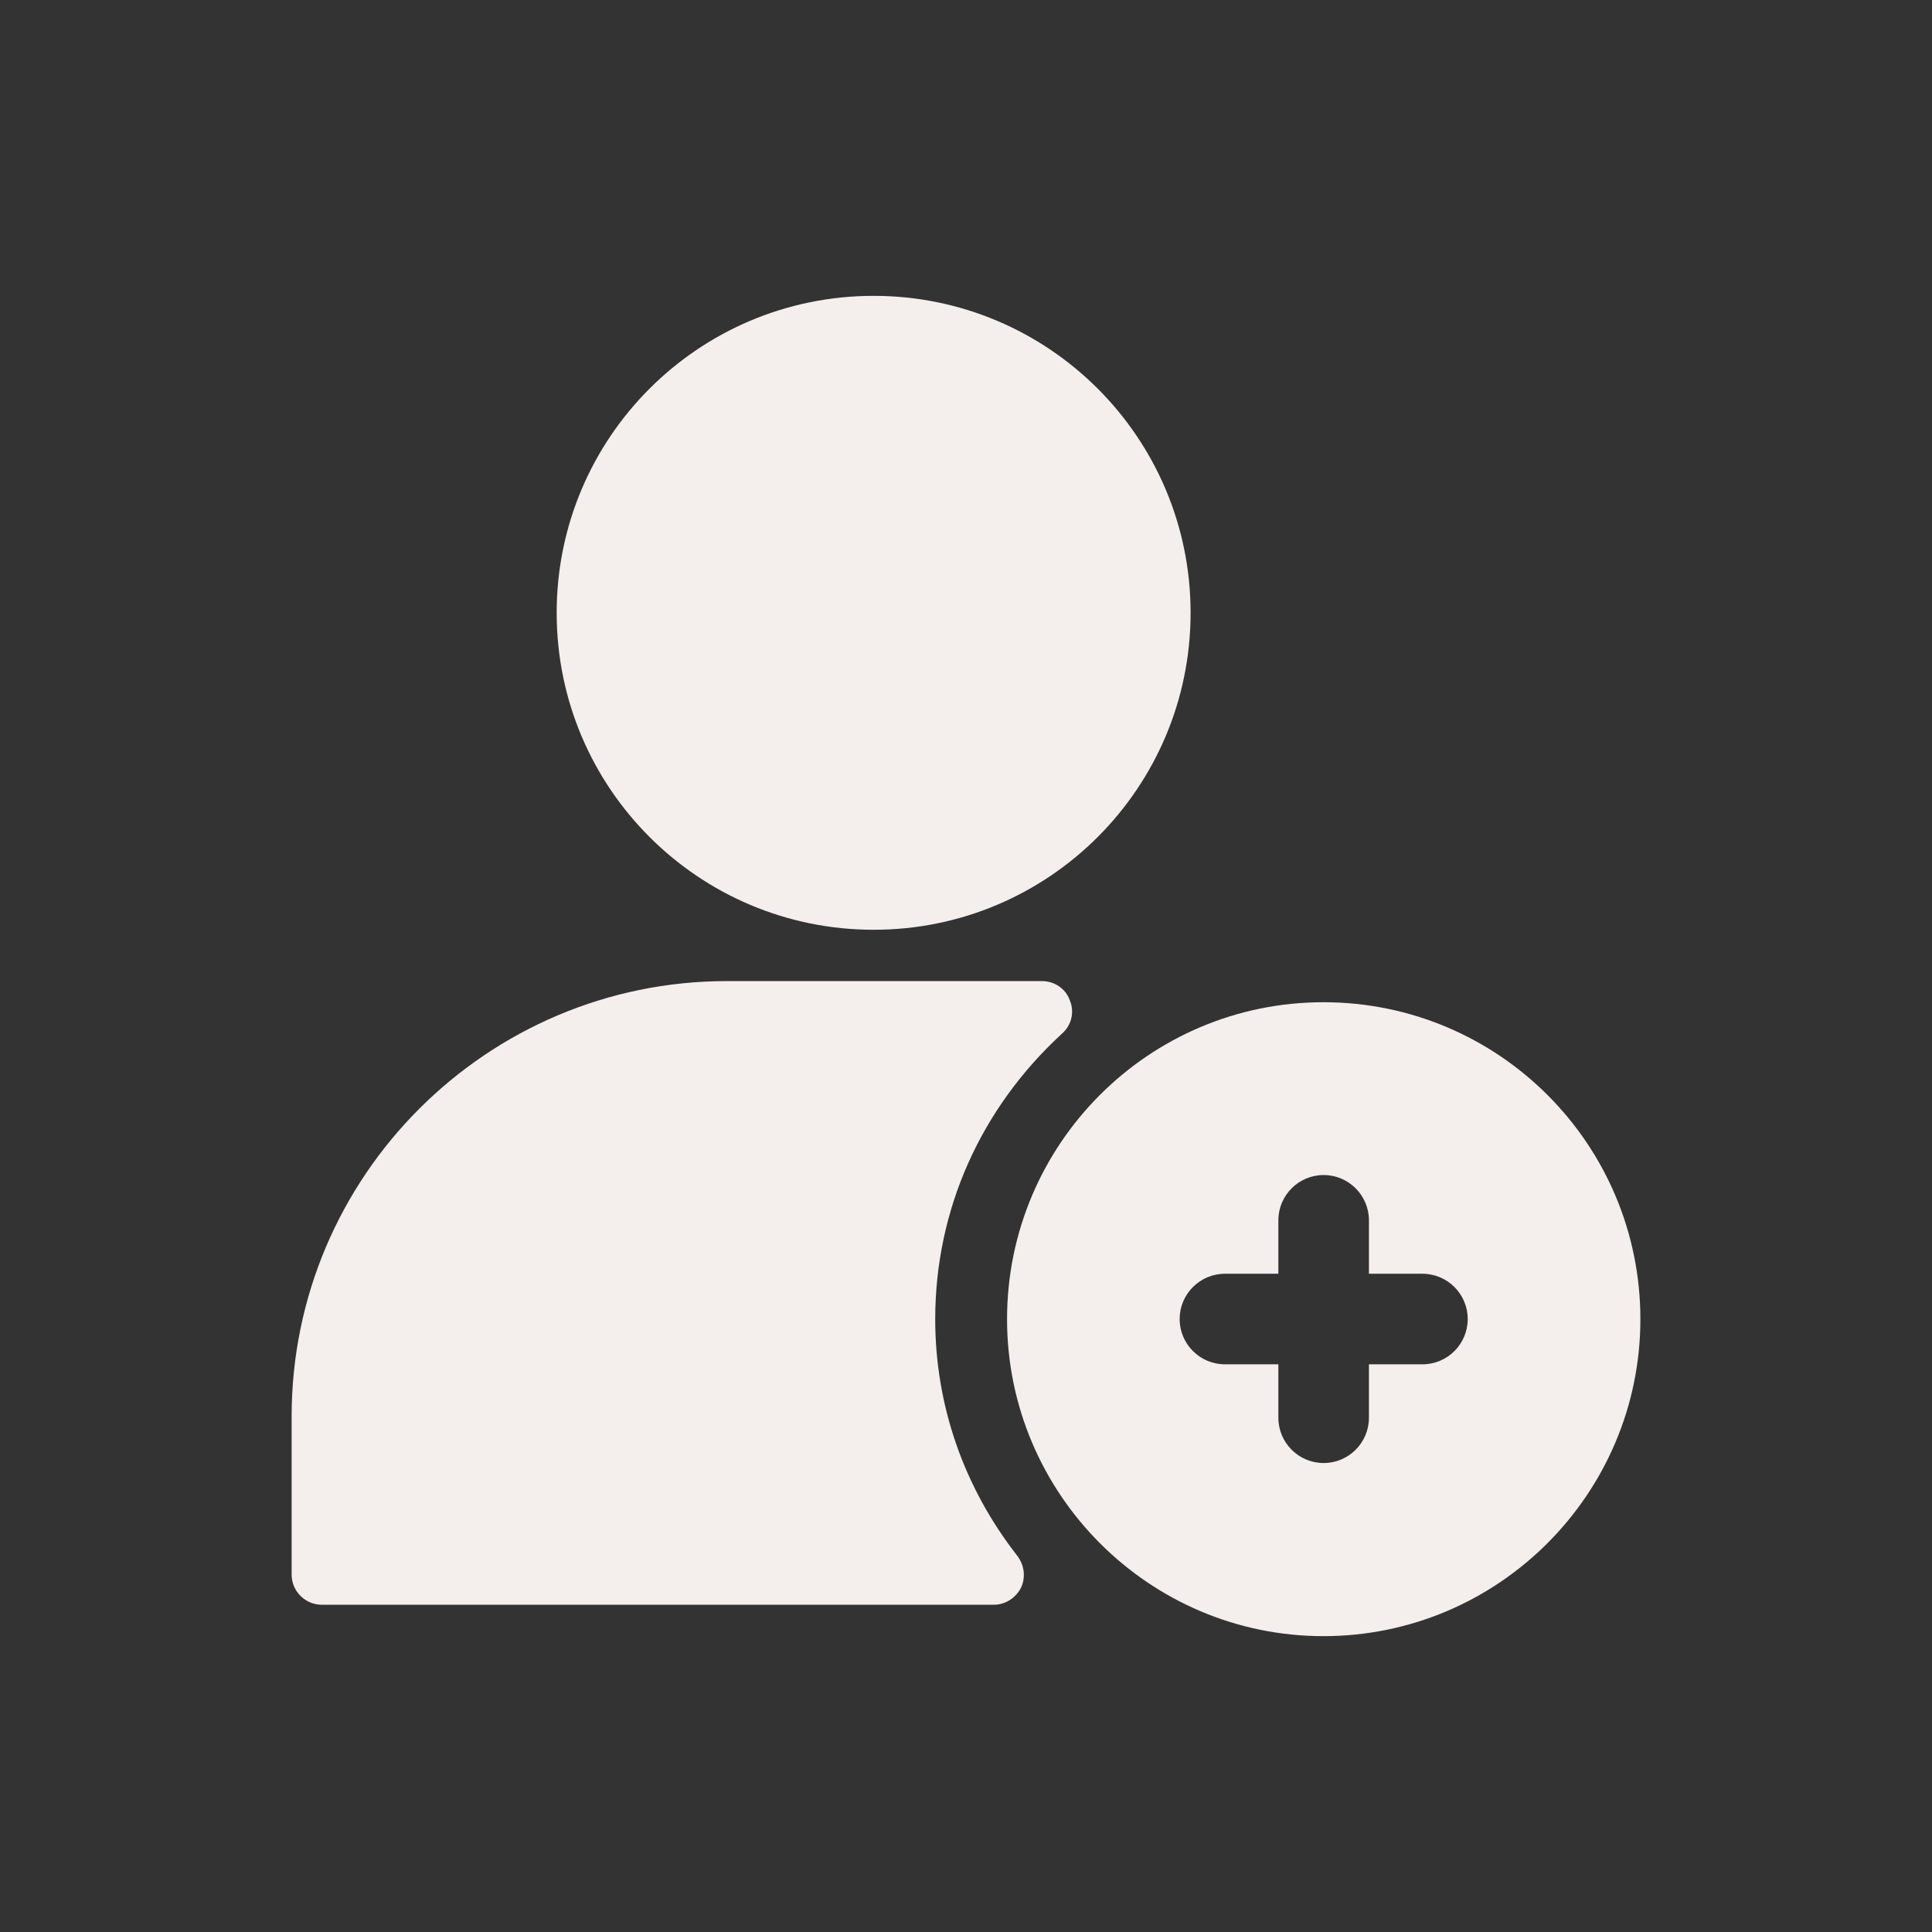
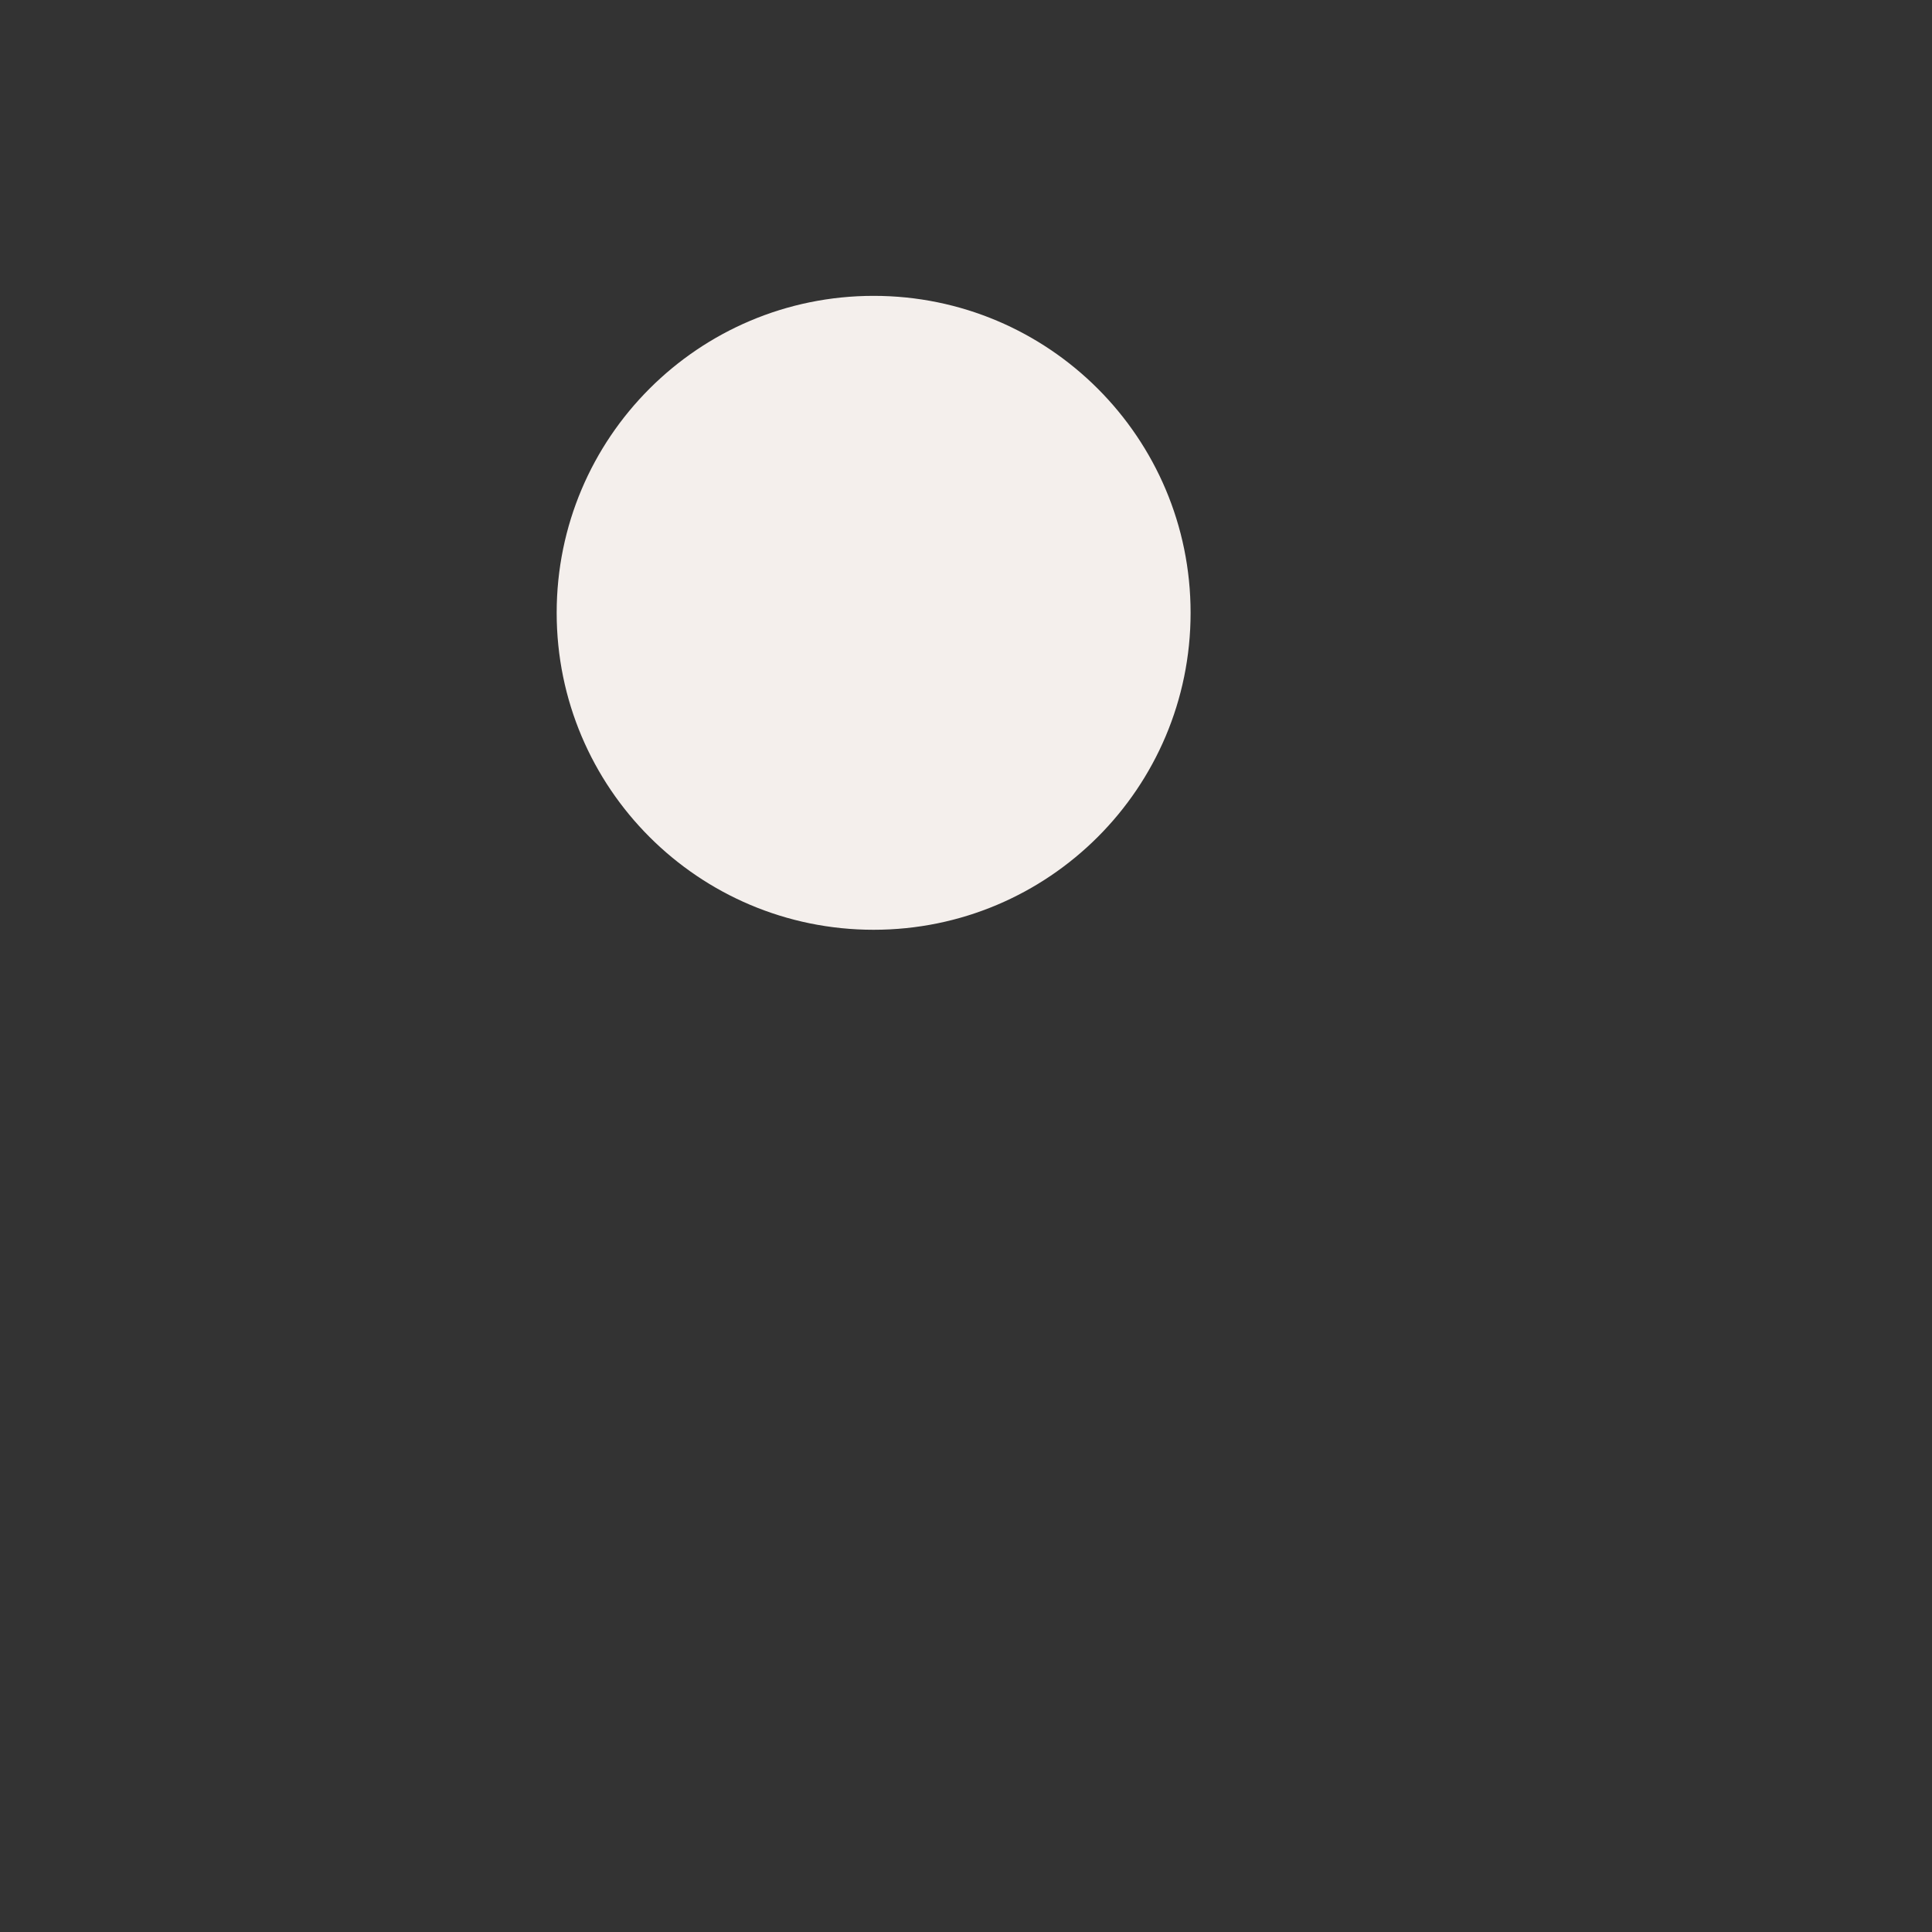
<svg xmlns="http://www.w3.org/2000/svg" width="1200pt" height="1200pt" version="1.1" viewBox="0 0 1200 1200">
  <rect x="0" y="0" width="1200" height="1200" fill="#333333" stroke="none" />
  <path d="m739.5 380.63c0 108.75-88.125 196.87-196.87 196.87s-196.87-88.125-196.87-196.87 88.125-196.87 196.87-196.87 196.87 88.125 196.87 196.87" fill="#f4efec" />
-   <path d="m822 622.5c-108.38 0-196.5 88.125-196.5 196.87 0 108.38 88.125 196.87 196.5 196.87 108.75 0 196.87-88.5 196.87-196.87 0-108.75-88.125-196.87-196.87-196.87zm61.5 224.9h-33.234v33.188c0 15.516-12.609 28.125-28.125 28.125s-28.125-12.609-28.125-28.125v-33.188h-33.188c-15.516 0-28.125-12.609-28.125-28.125s12.609-28.125 28.125-28.125h33.188v-33.188c0-15.516 12.609-28.125 28.125-28.125s28.125 12.609 28.125 28.125v33.188h33.234c15.516 0 28.125 12.609 28.125 28.125s-12.562 28.125-28.125 28.125z" fill="#f4efec" />
-   <path d="m659.63 642c-50.625 46.5-78.75 109.5-78.75 177.37 0 53.25 17.625 104.25 51 147 4.5 6 5.25 13.5 2.25 19.875-3.375 6.375-9.75 10.5-16.875 10.5h-417.37c-10.125 0-18.75-8.25-18.75-18.75v-98.25c0-149.26 121.5-270.37 270.37-270.37h195.74c7.5 0 14.625 4.5 17.25 12 3 7.125 1.125 15.375-4.875 20.625z" fill="#f4efec" />
</svg>